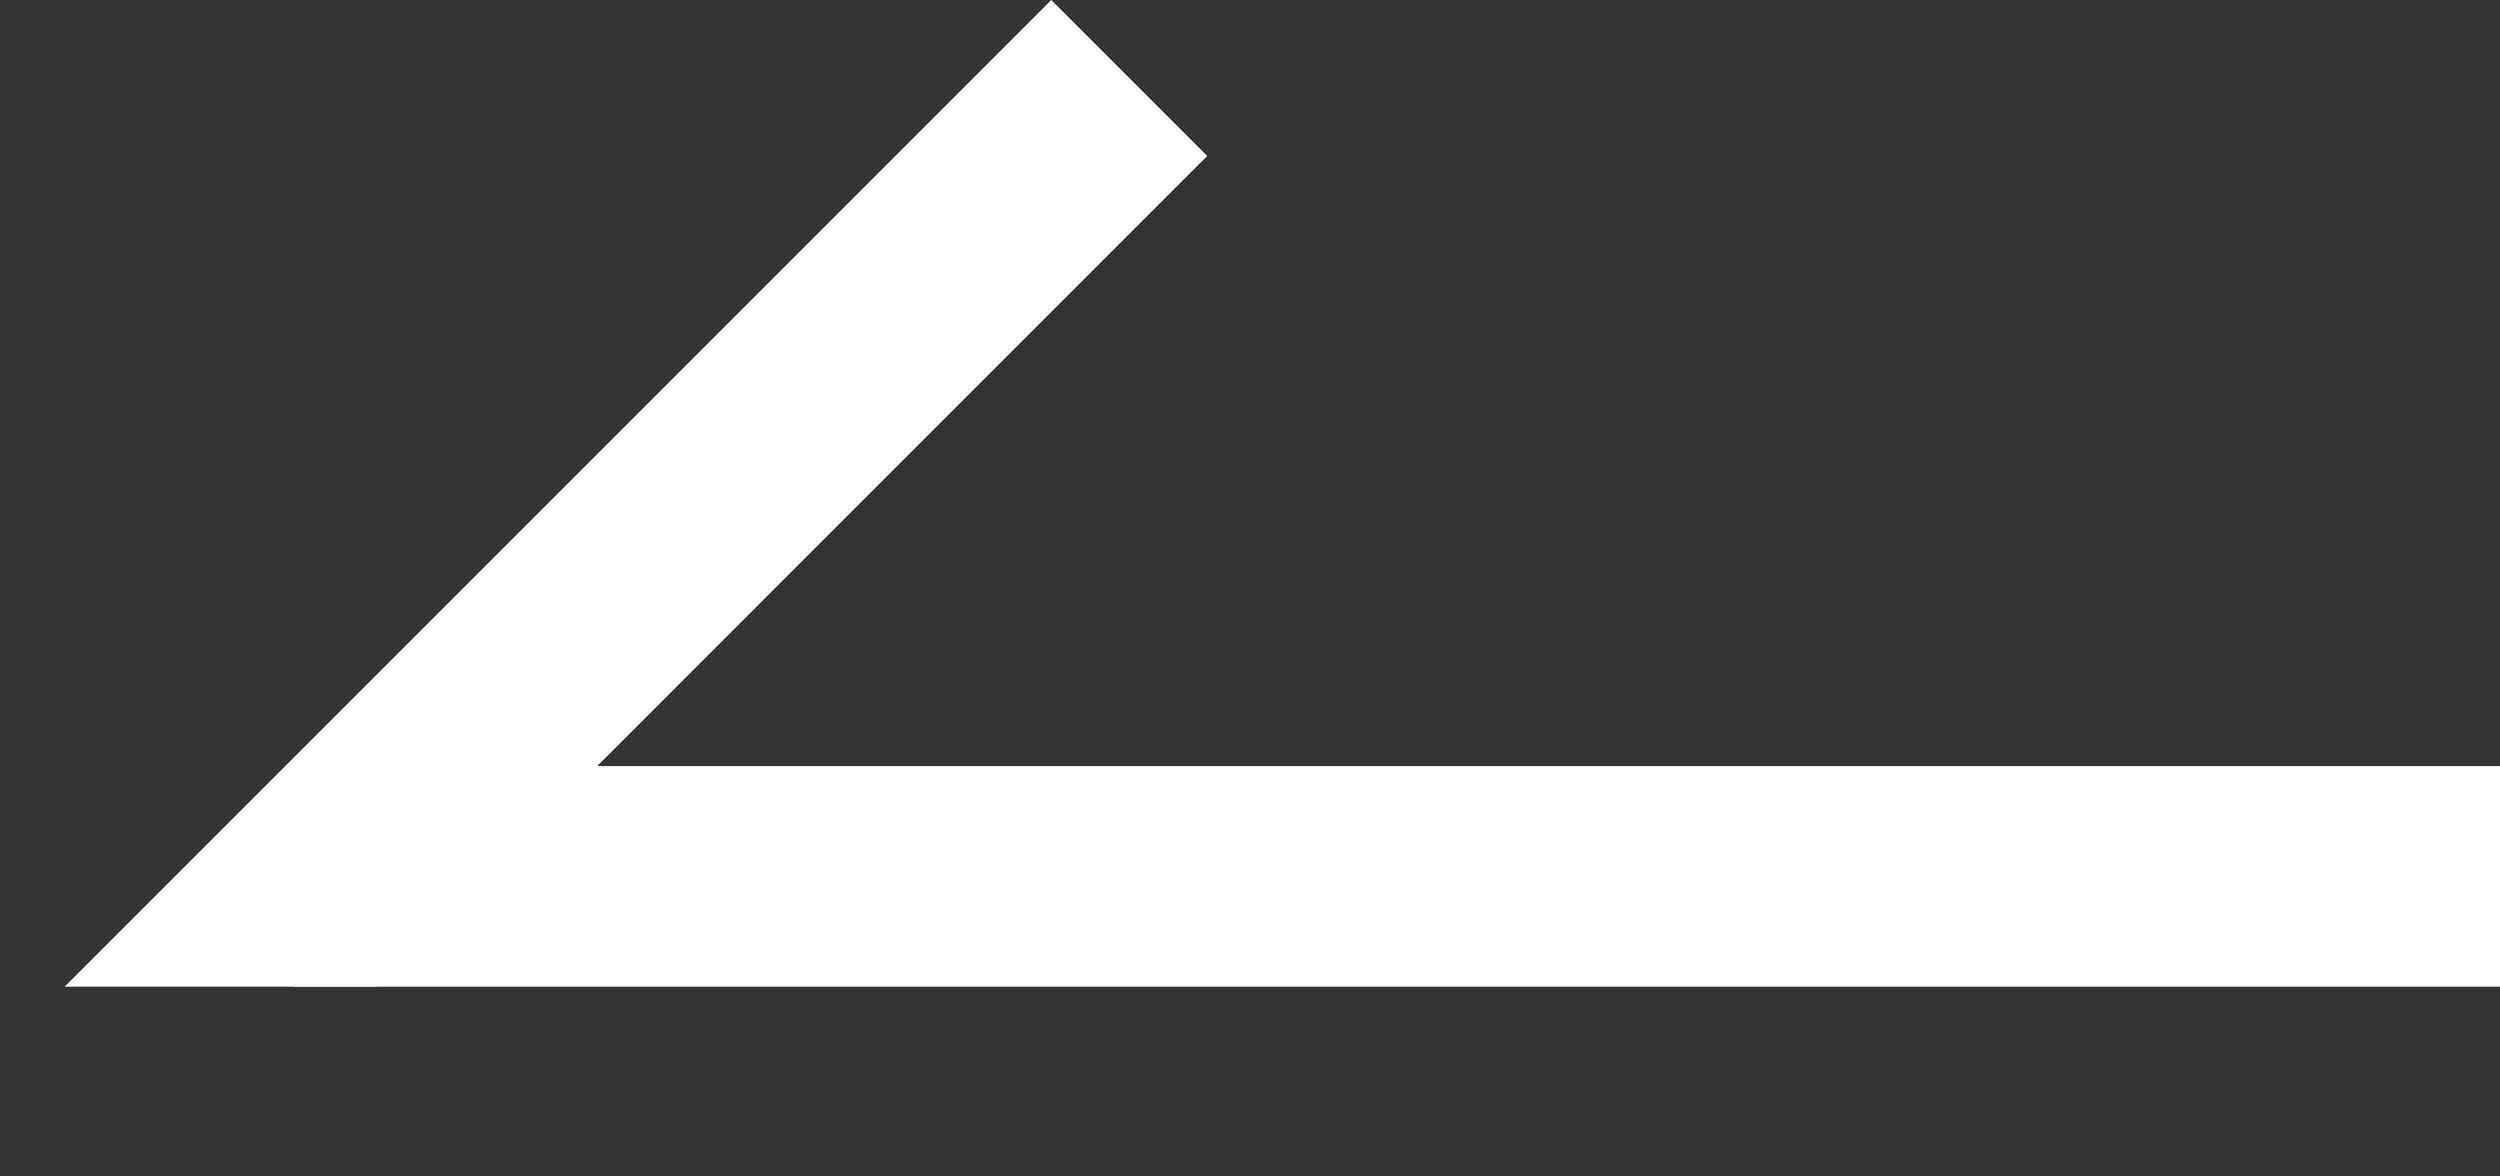
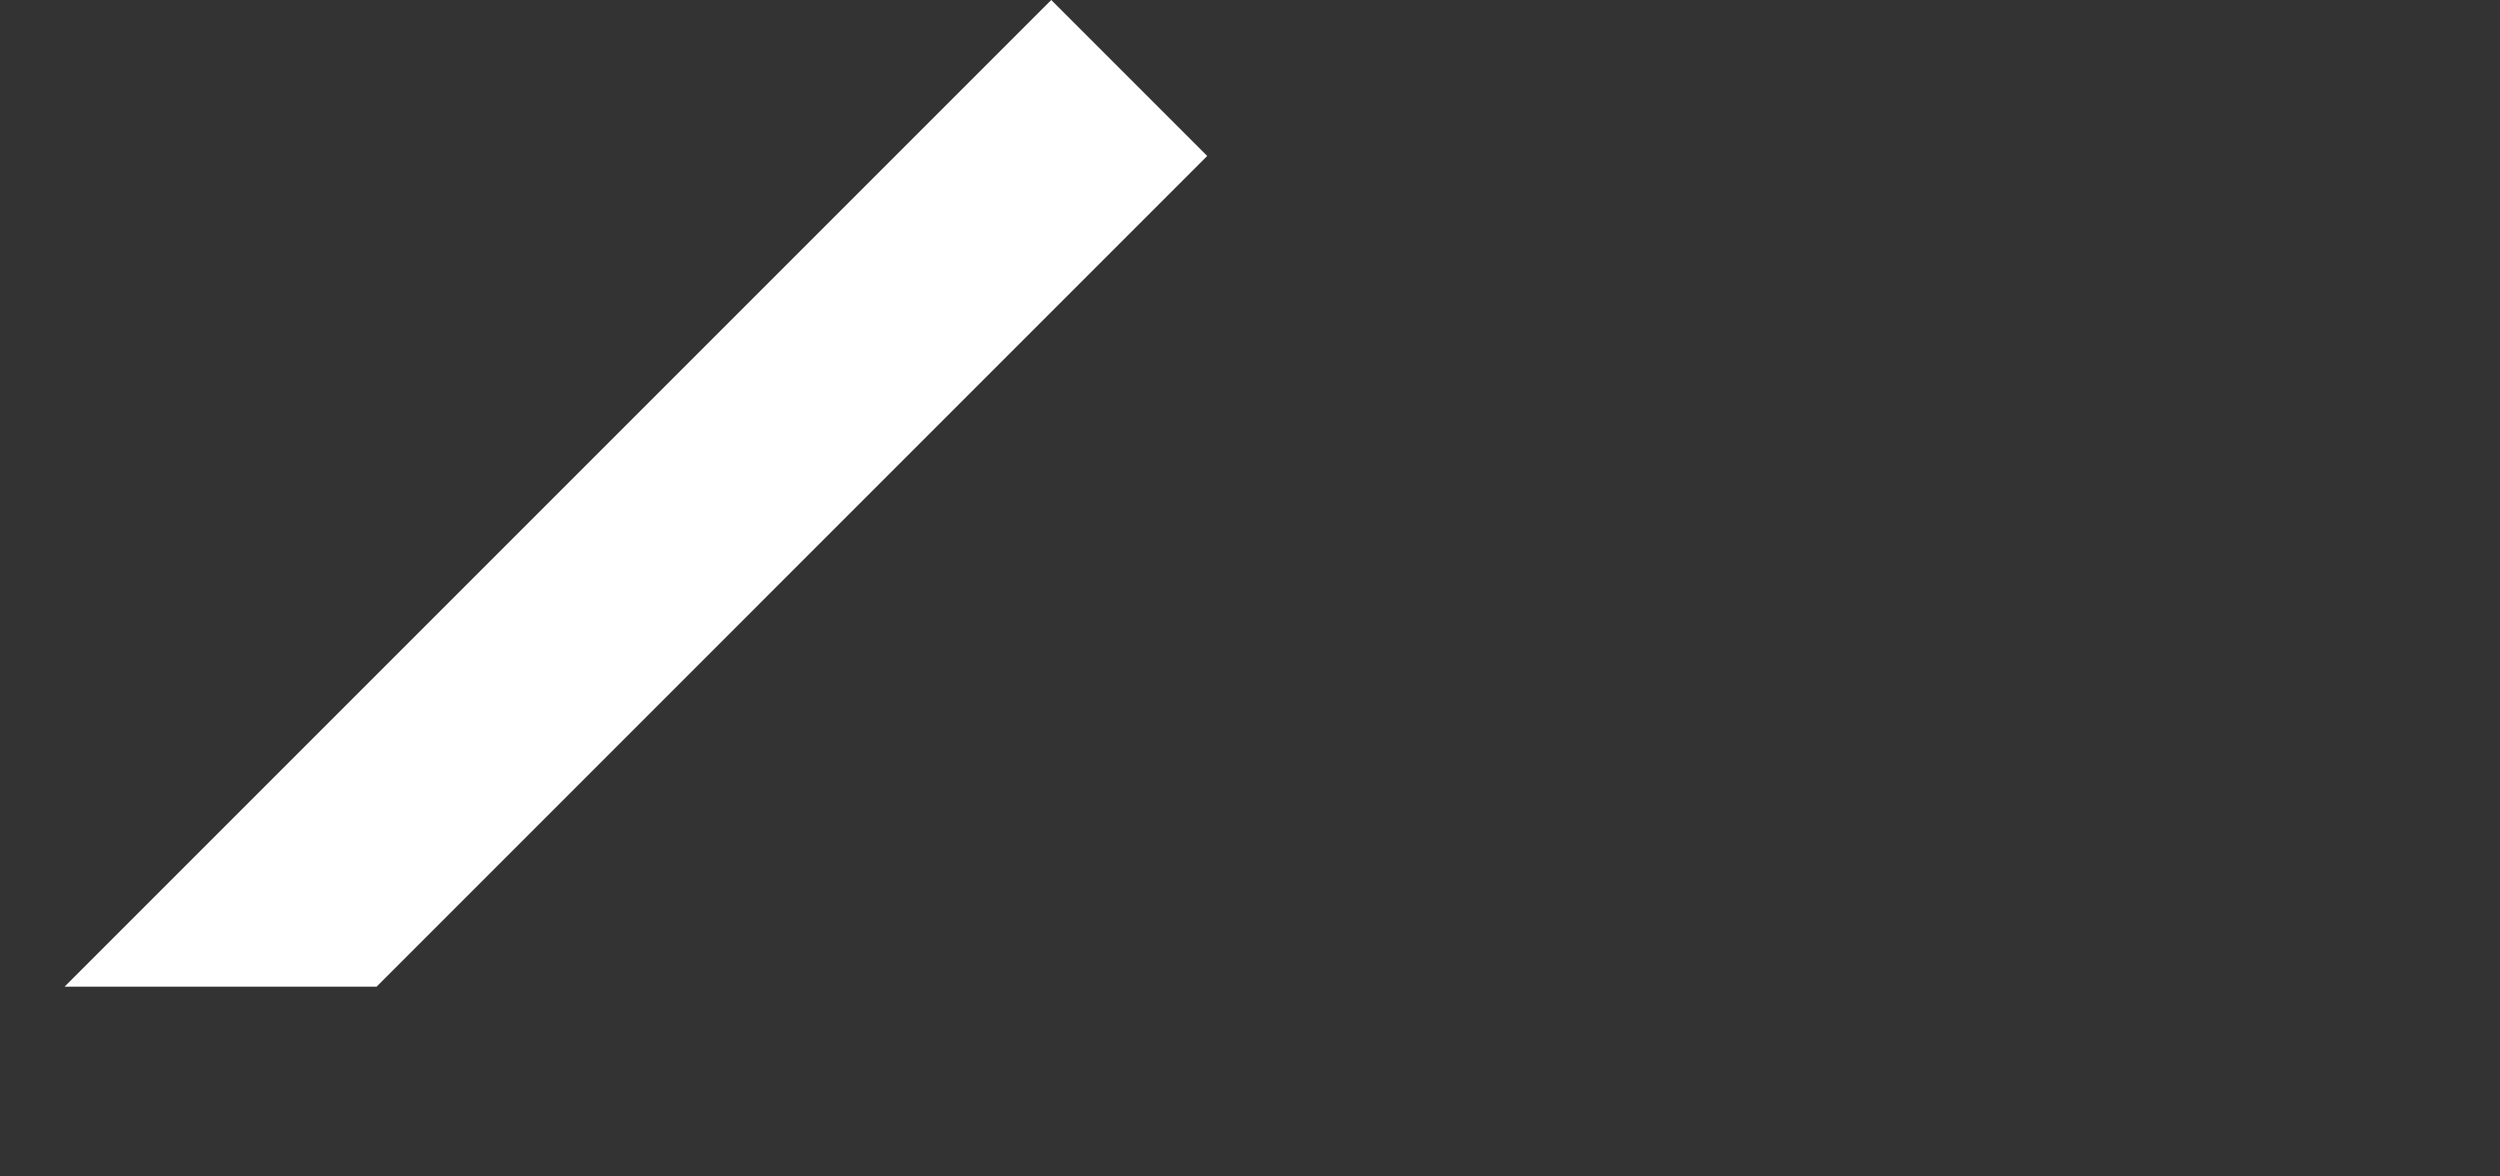
<svg xmlns="http://www.w3.org/2000/svg" width="34" height="16" viewBox="0 0 34 16" fill="none">
  <rect x="0" y="0" width="34" height="16" fill="#333333" stroke="none" />
-   <rect width="30" height="3" transform="matrix(-1 0 0 1 34 10.419)" fill="white" />
  <path d="M14.297 0L0.878 13.419L5.121 13.419L16.418 2.121L14.297 0Z" fill="white" />
</svg>